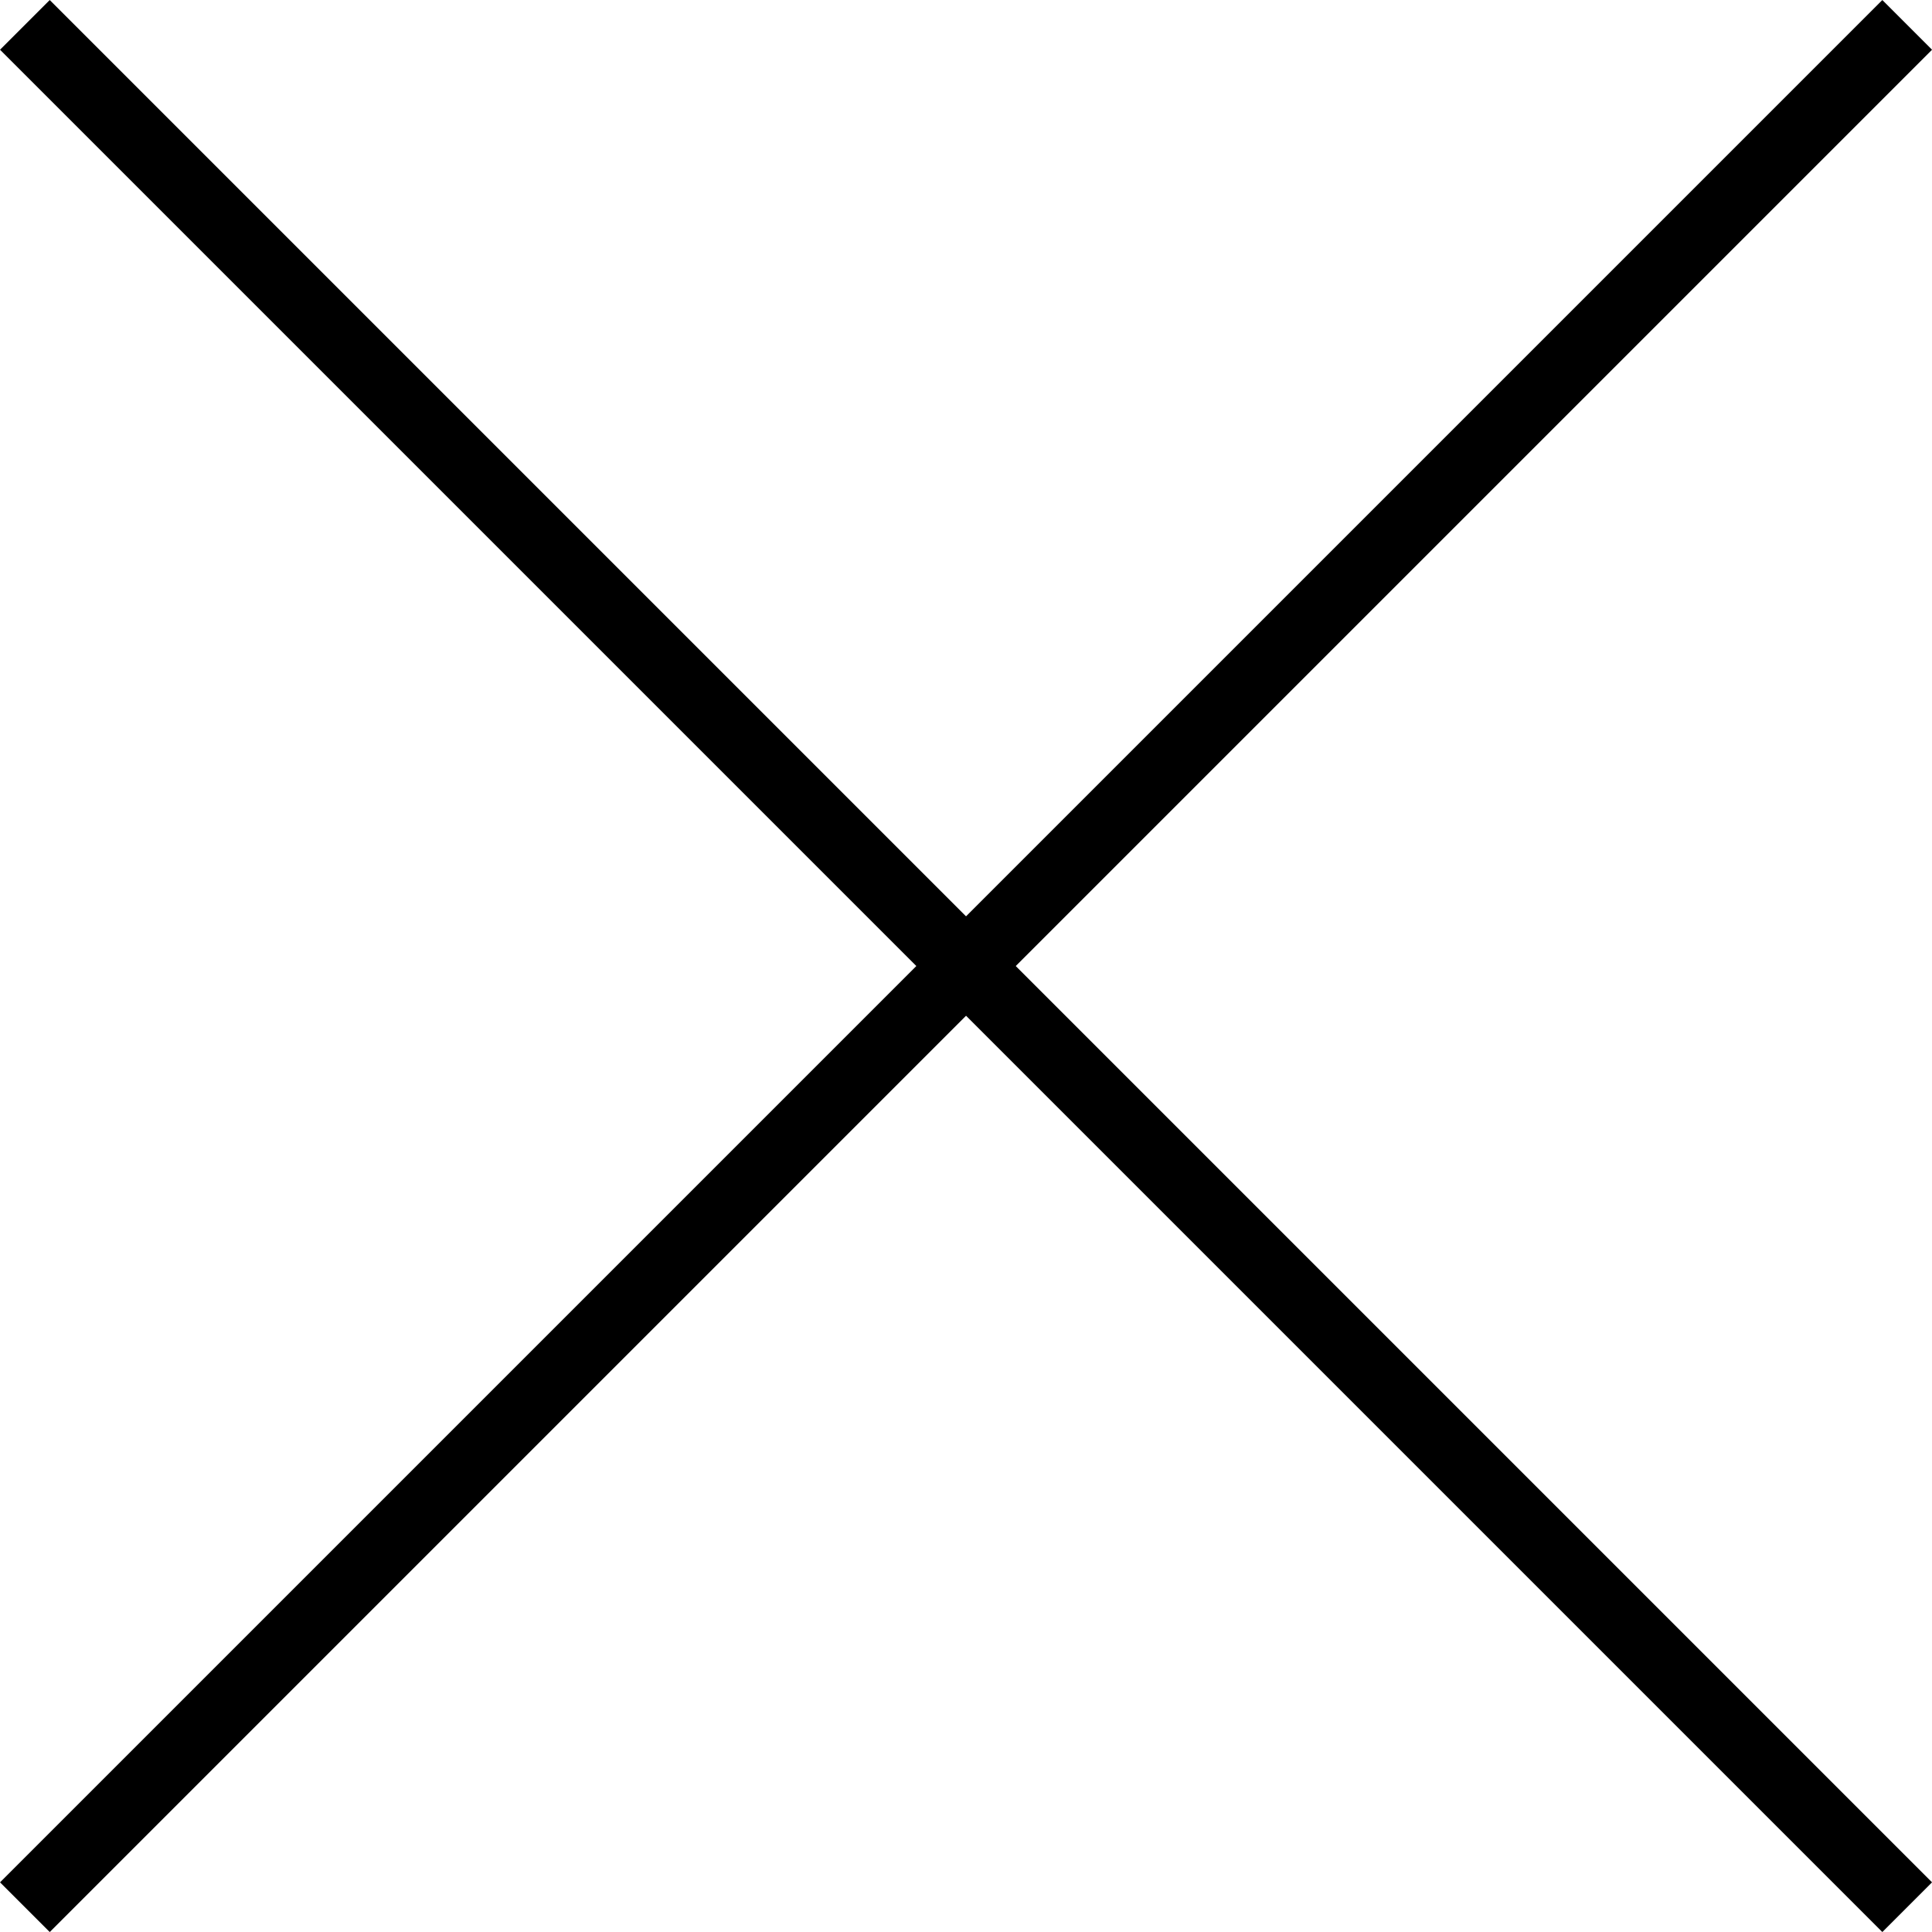
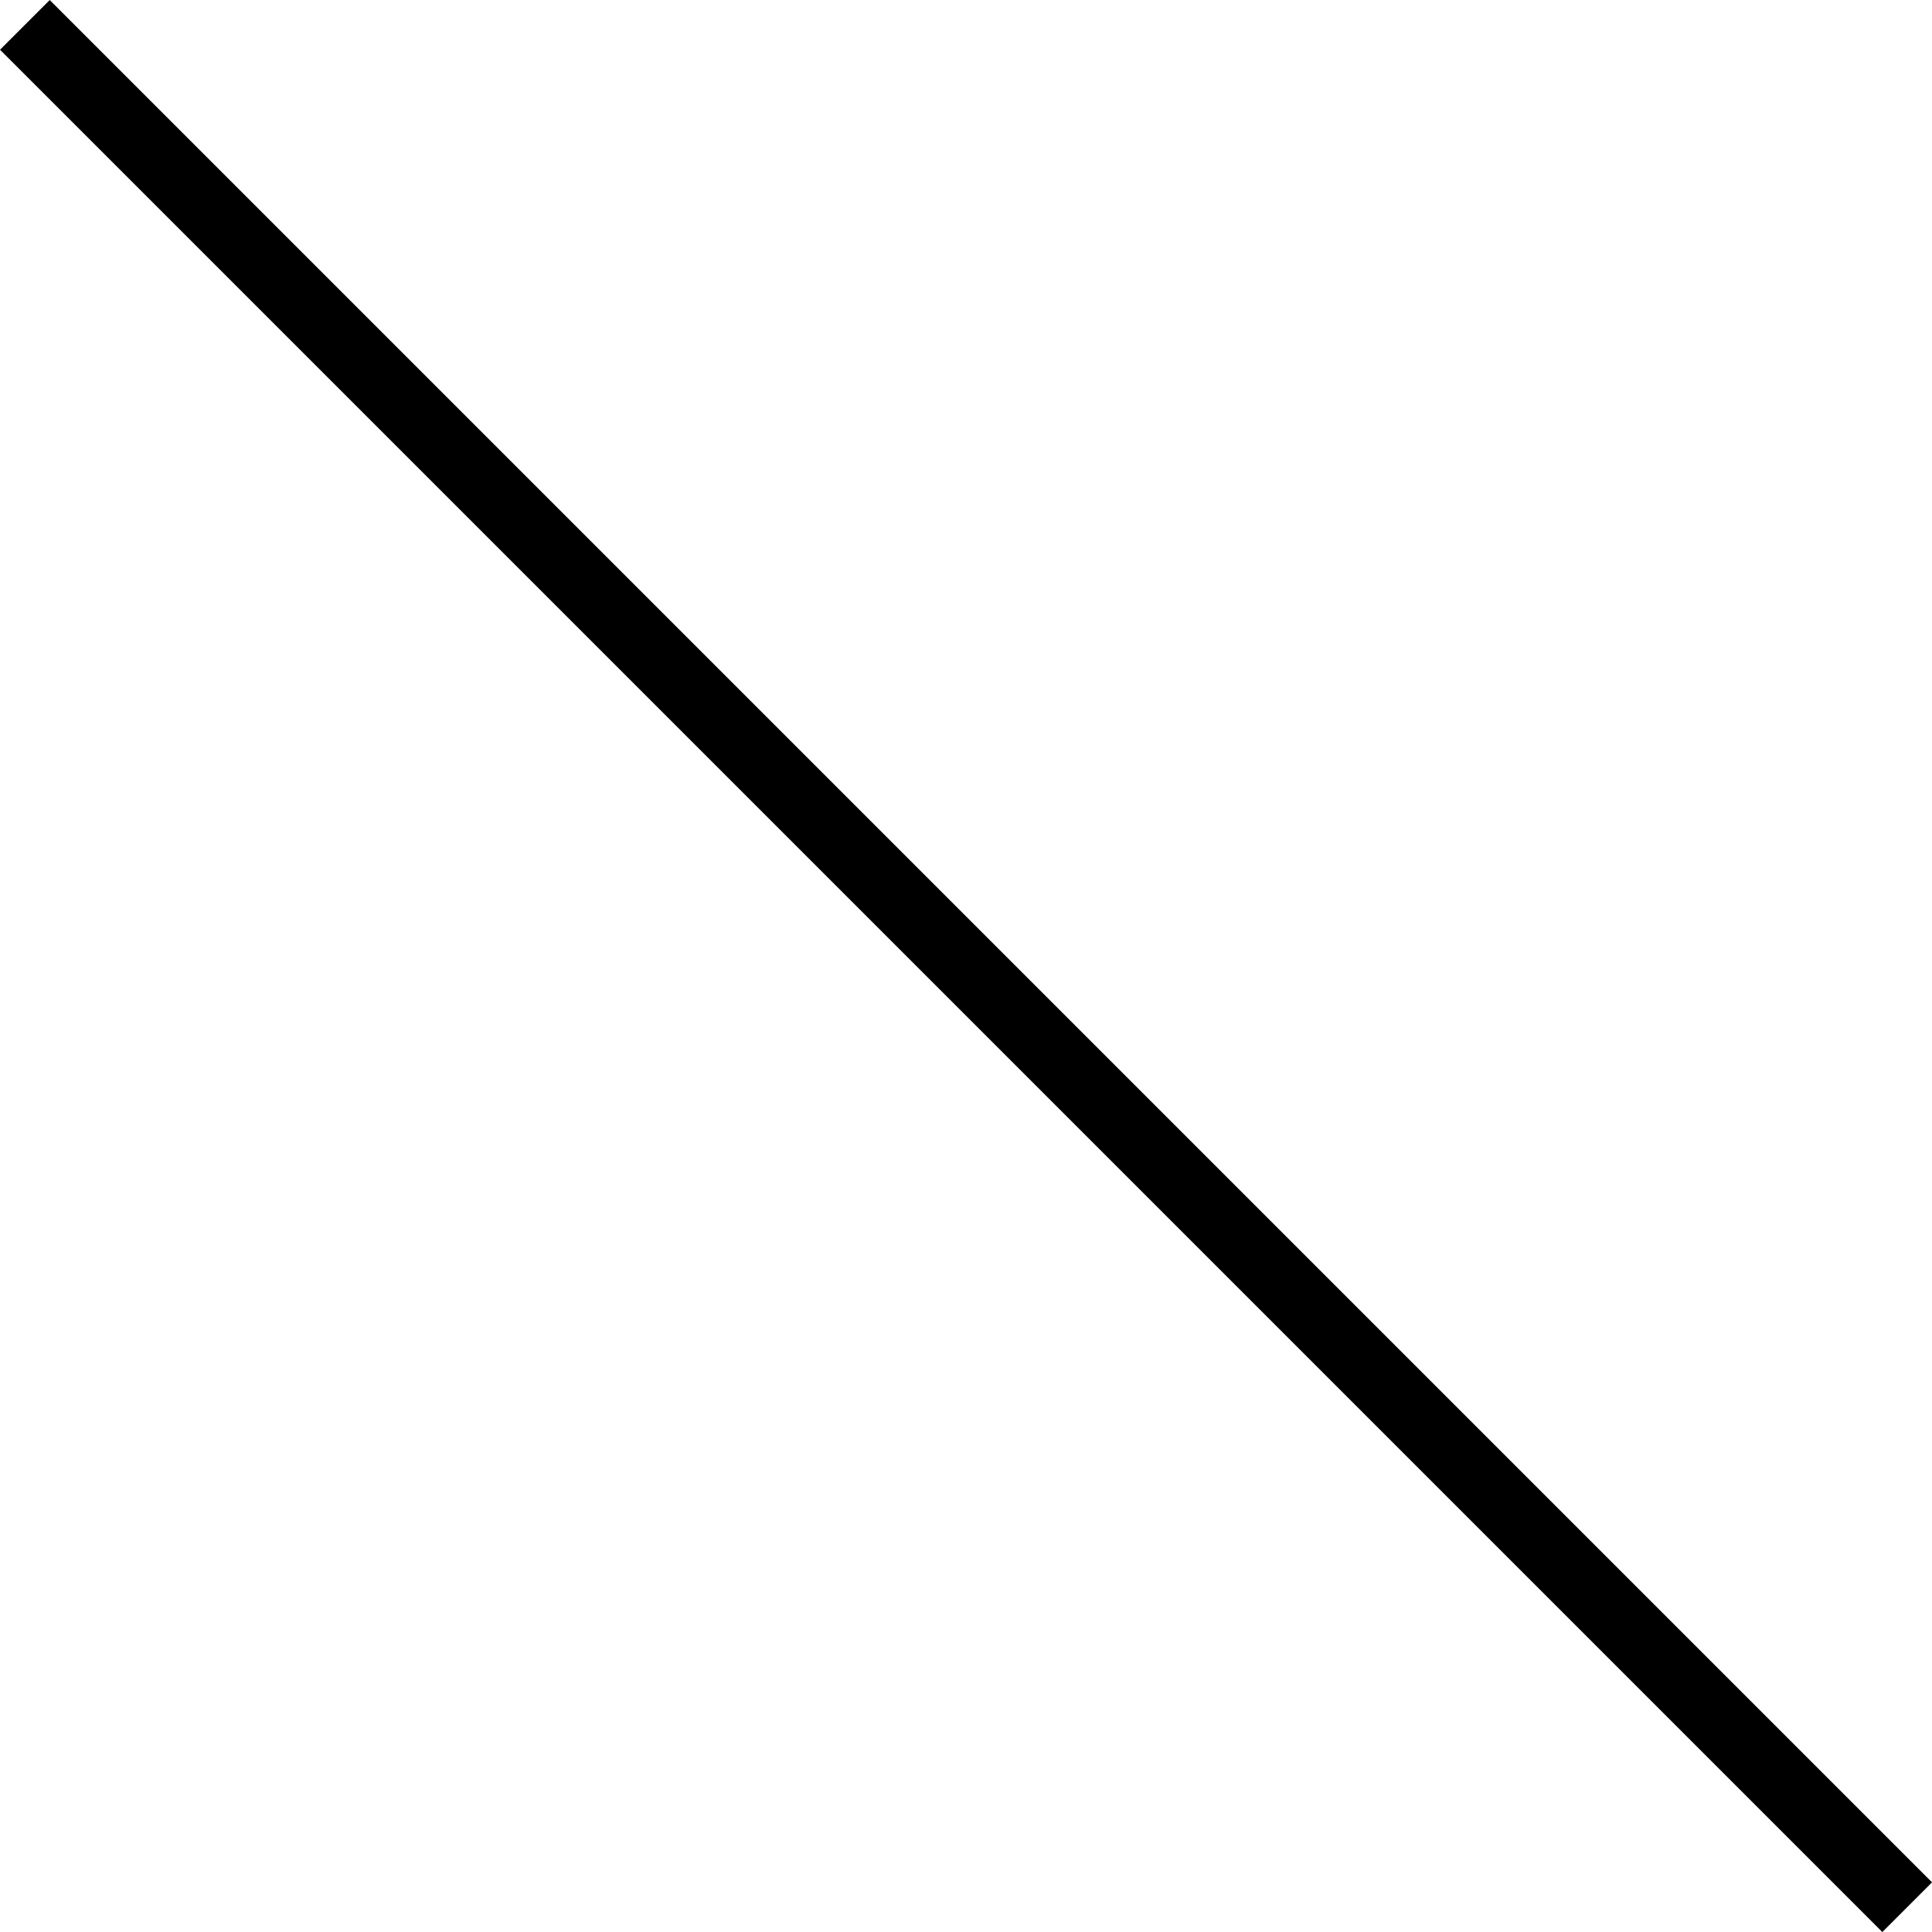
<svg xmlns="http://www.w3.org/2000/svg" width="27.488" height="27.488" viewBox="0 0 27.488 27.488">
  <g id="Group_6" data-name="Group 6" transform="translate(-314.146 -46.146)">
-     <line id="Line_10" data-name="Line 10" x1="26.781" y2="26.781" transform="translate(314.5 46.5)" fill="none" stroke="#000" stroke-width="1" />
    <line id="Line_11" data-name="Line 11" x2="26.781" y2="26.781" transform="translate(314.5 46.5)" fill="none" stroke="#000" stroke-width="1" />
  </g>
</svg>